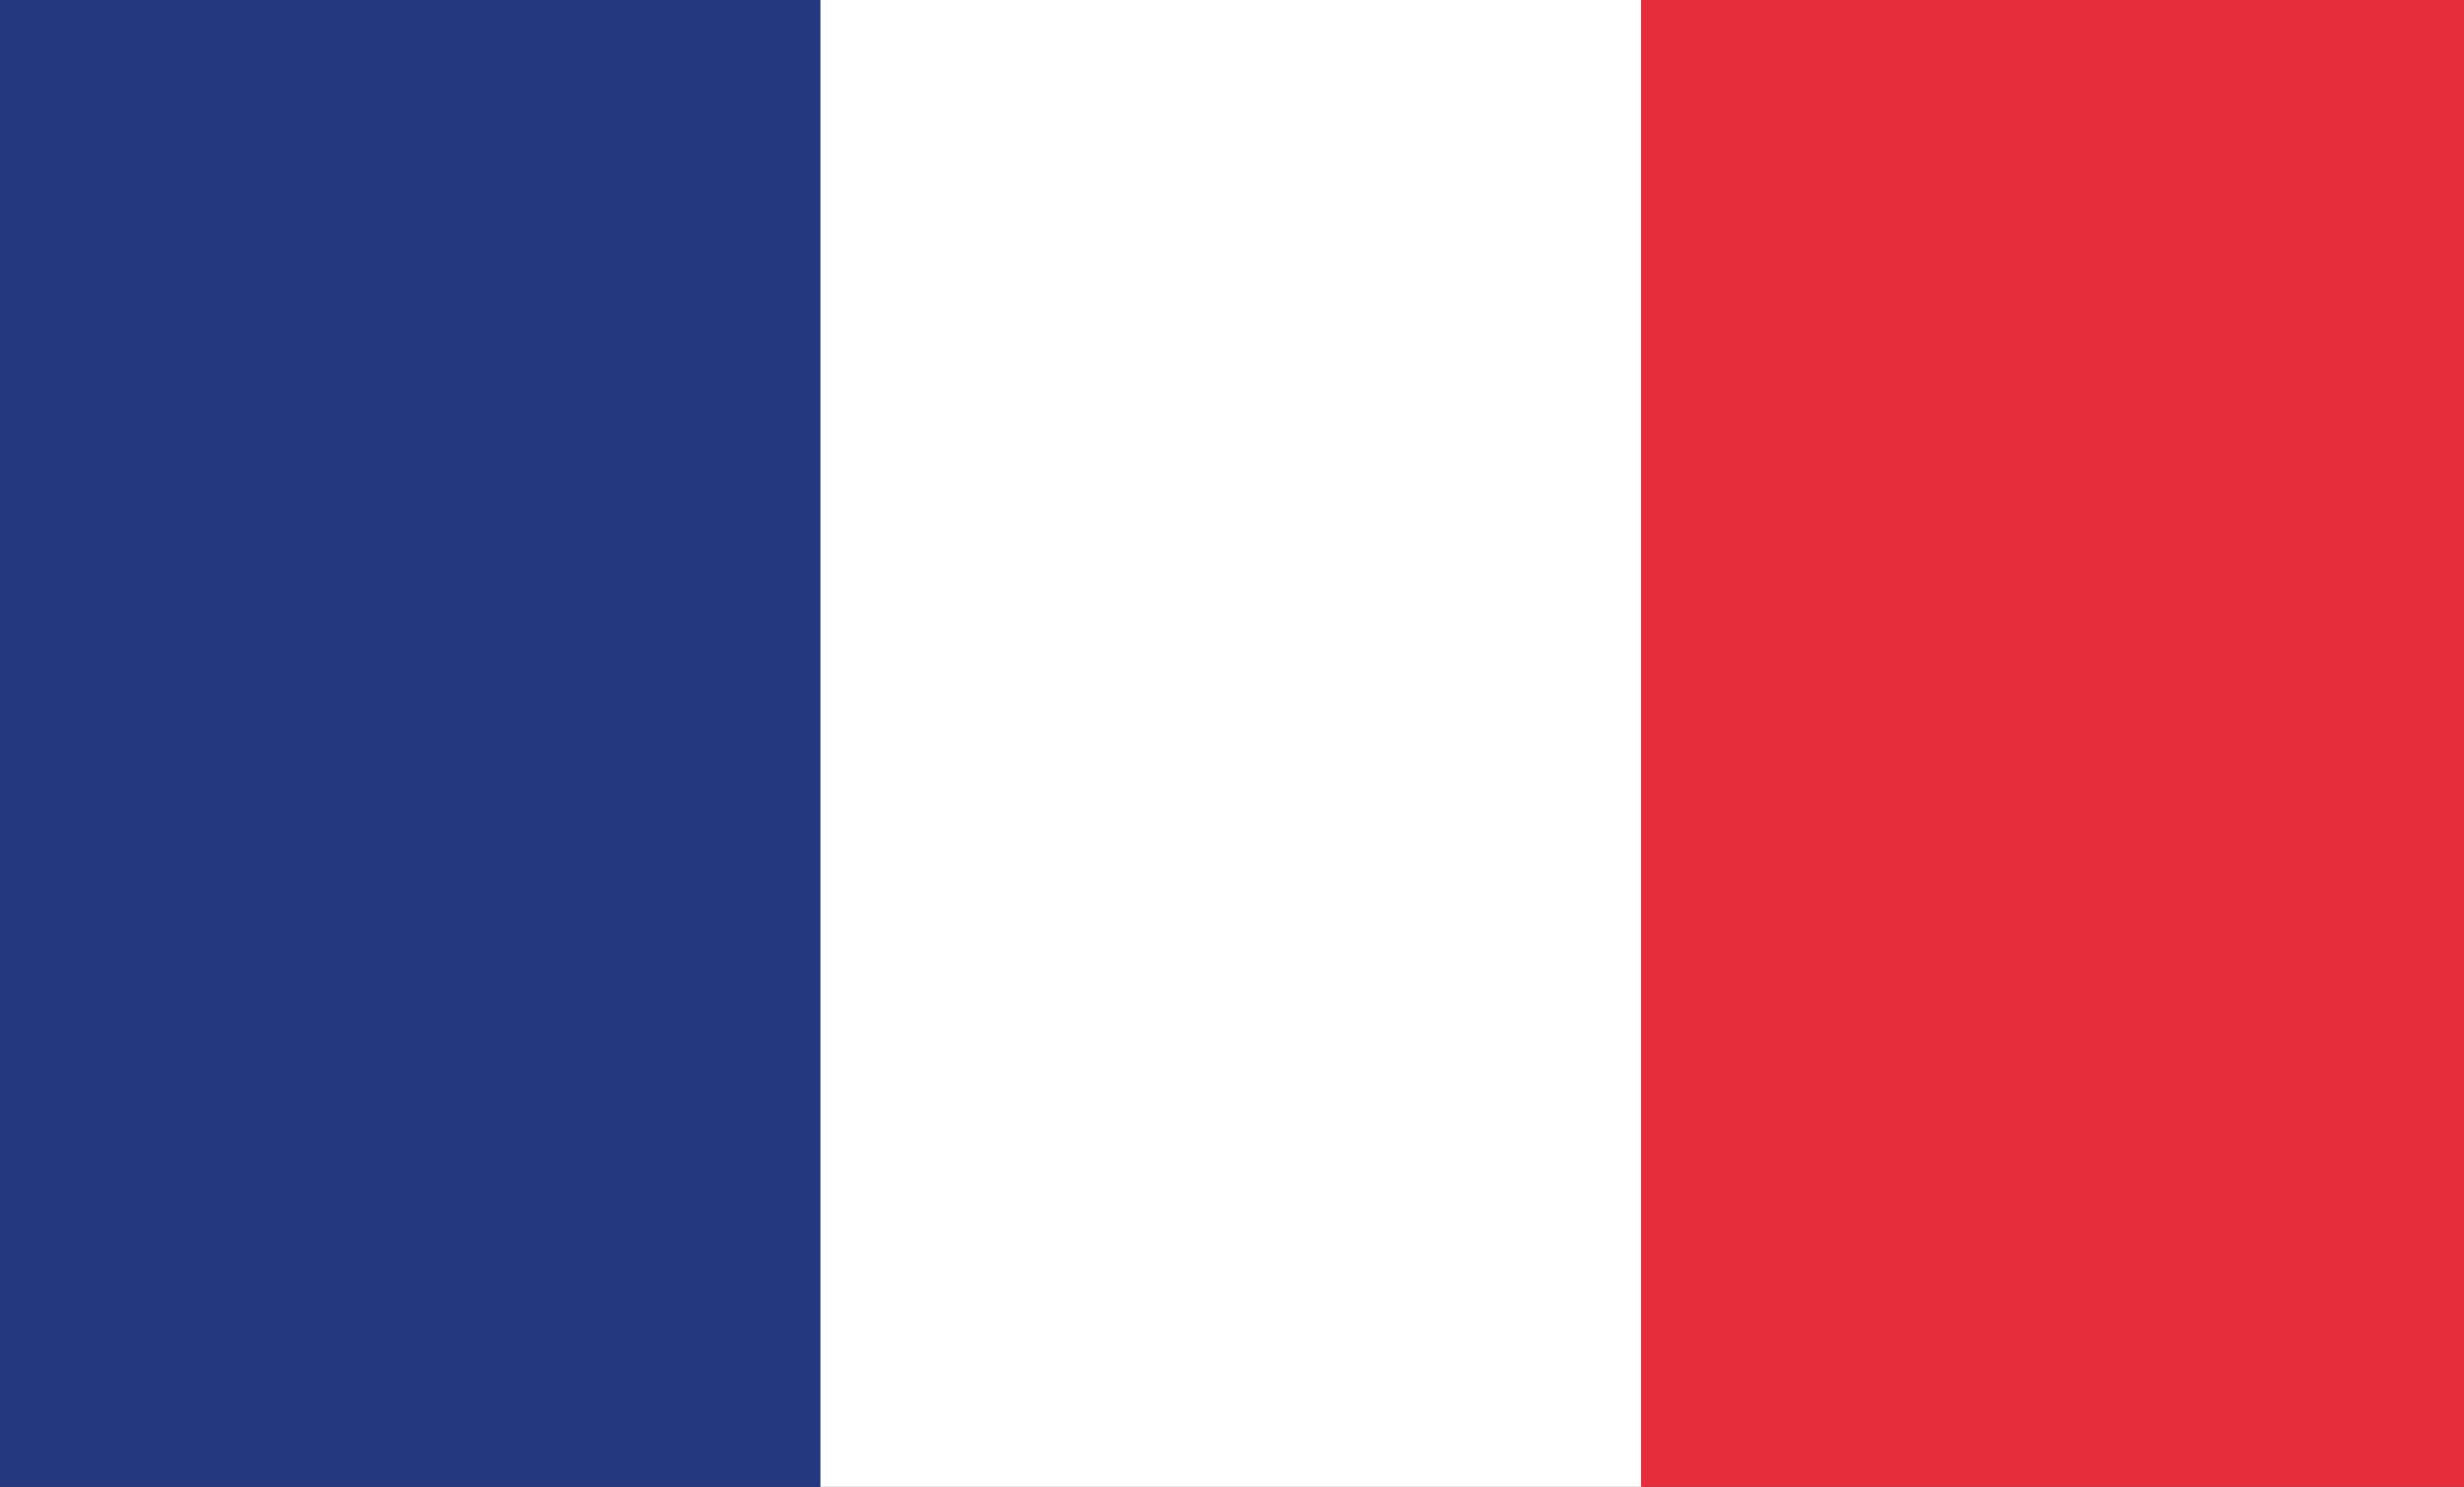
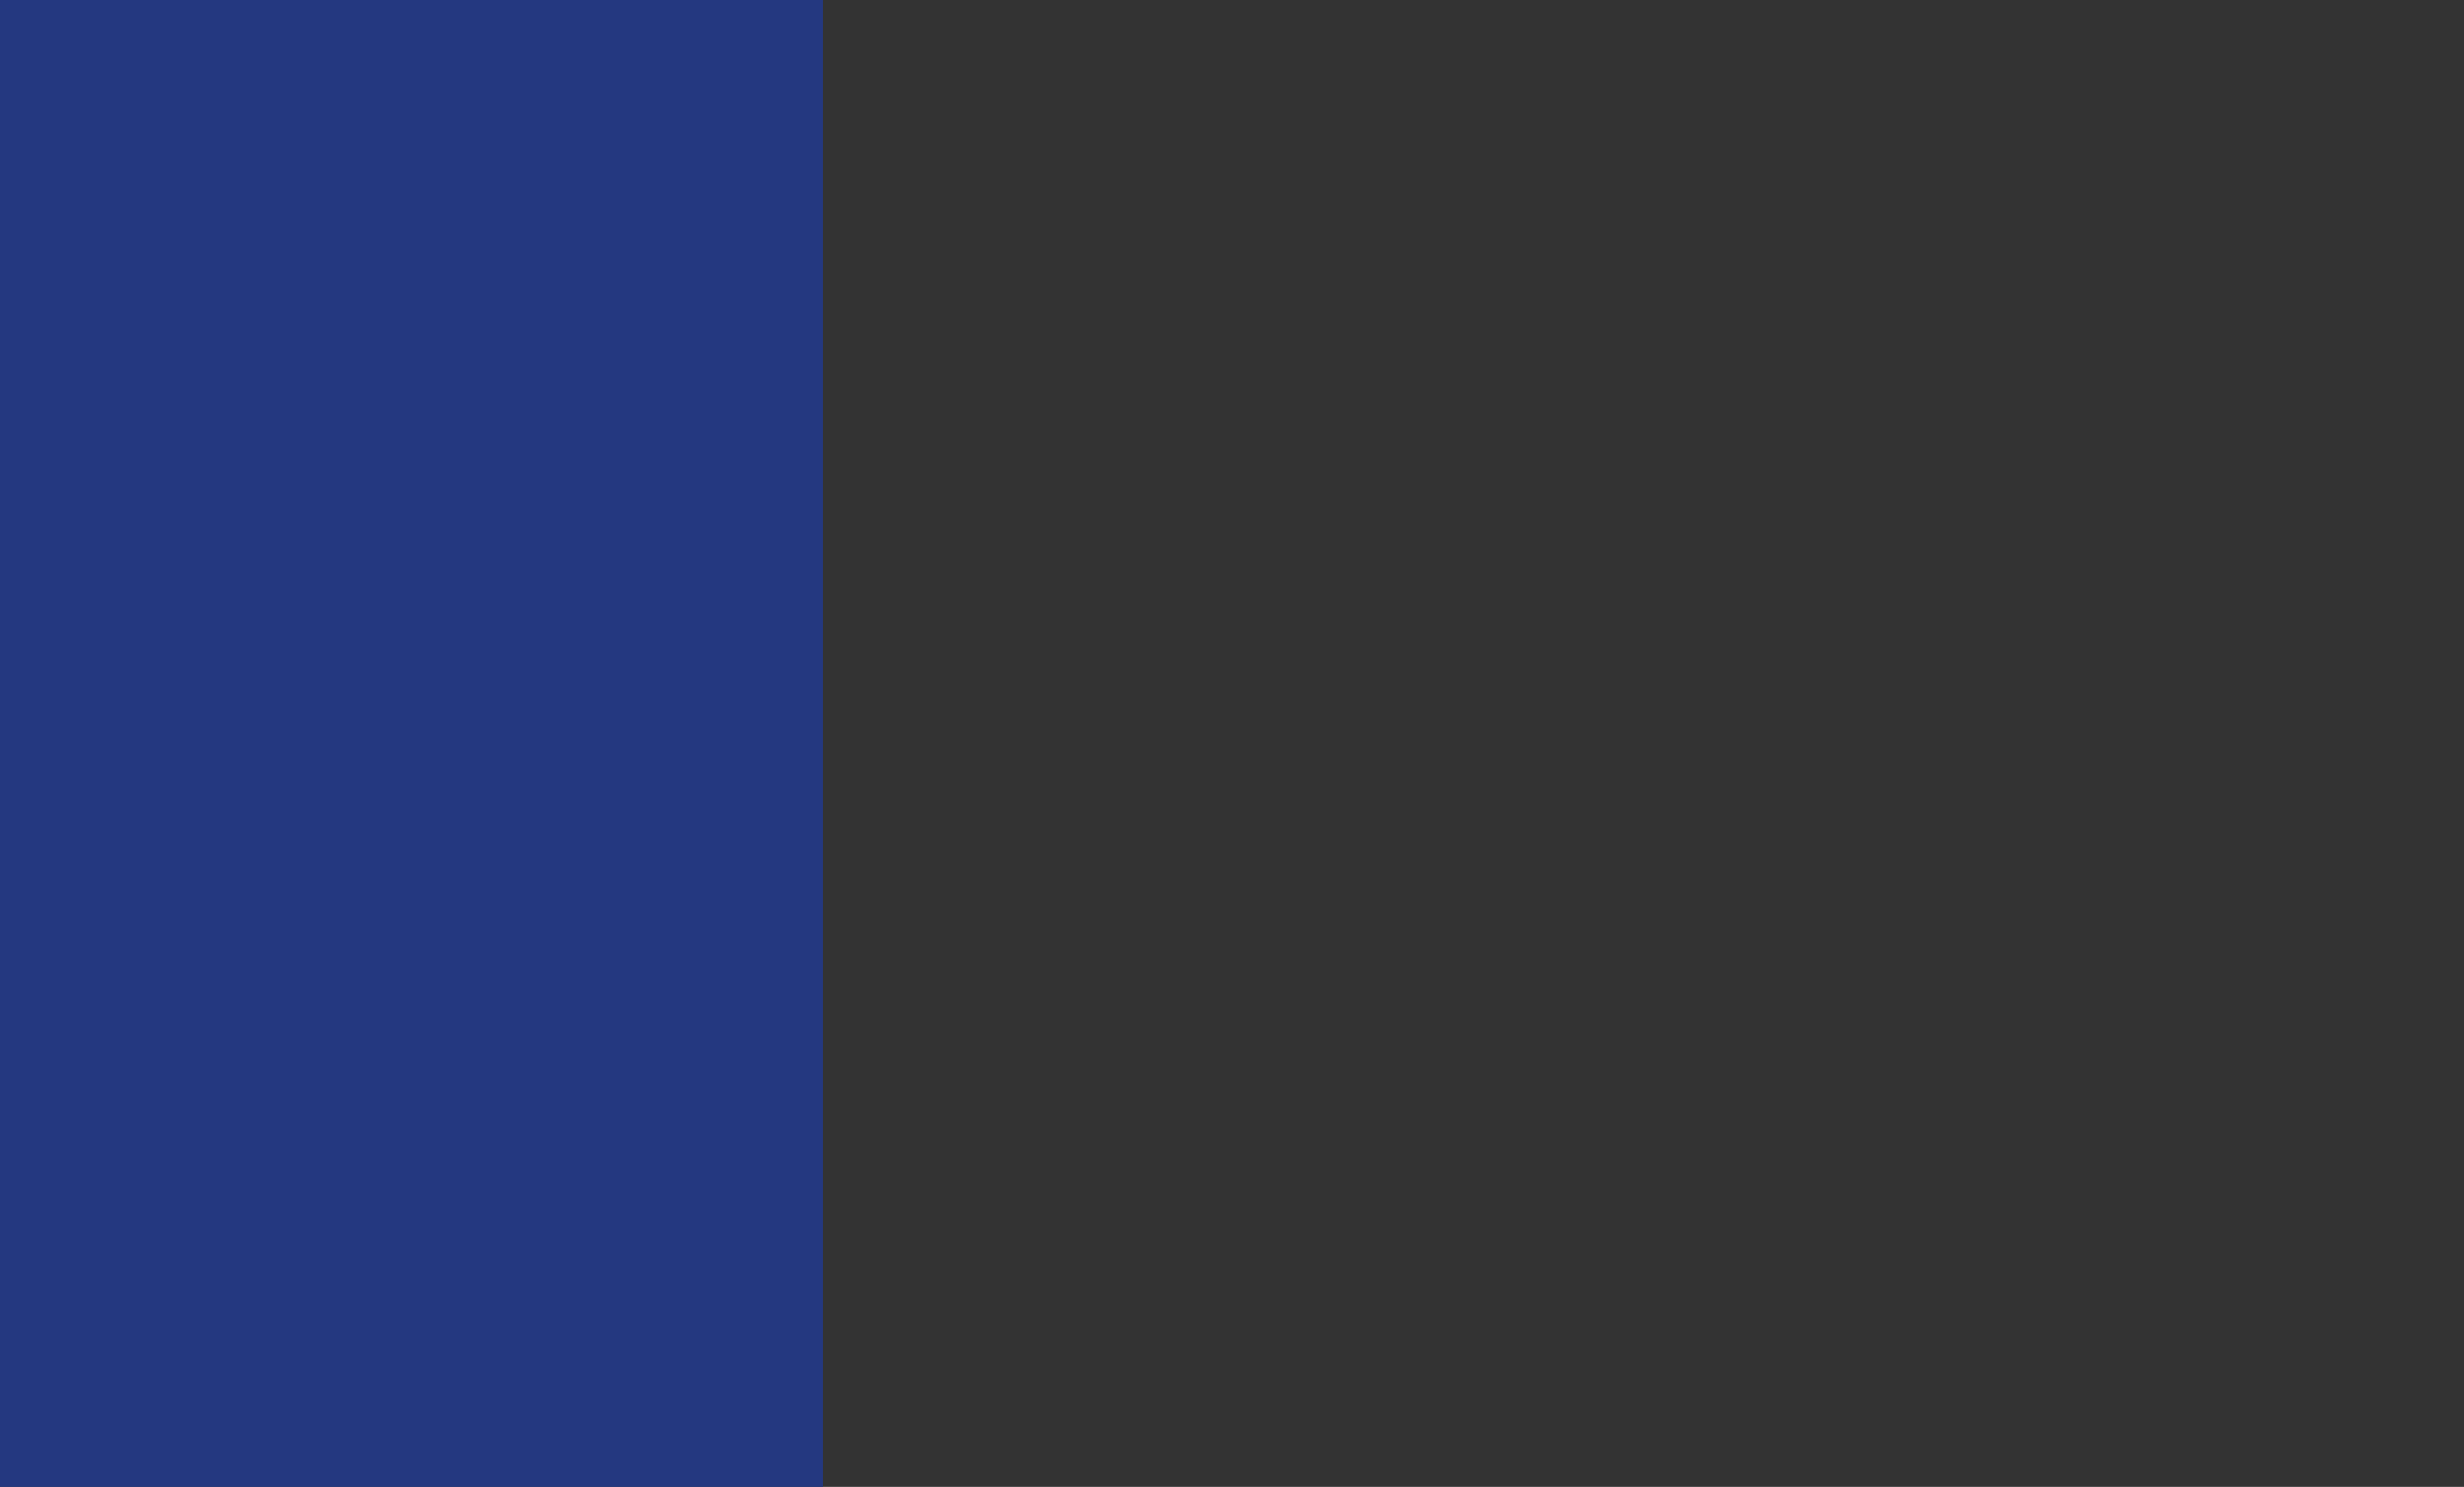
<svg xmlns="http://www.w3.org/2000/svg" id="drapeaux" viewBox="0 0 219.5 132.48">
  <rect x="0" y="0" width="219.5" height="132.48" fill="#333333" stroke="none" />
  <defs>
    <style>
      .cls-1 {
        fill: #fff;
      }

      .cls-1, .cls-2, .cls-3 {
        stroke-width: 0px;
      }

      .cls-2 {
        fill: #e62d3b;
      }

      .cls-3 {
        fill: #243880;
      }
    </style>
  </defs>
  <rect class="cls-3" x="0" width="73.31" height="132.48" />
-   <rect class="cls-1" x="73.09" width="73.31" height="132.48" />
-   <rect class="cls-2" x="146.19" width="73.31" height="132.48" />
</svg>